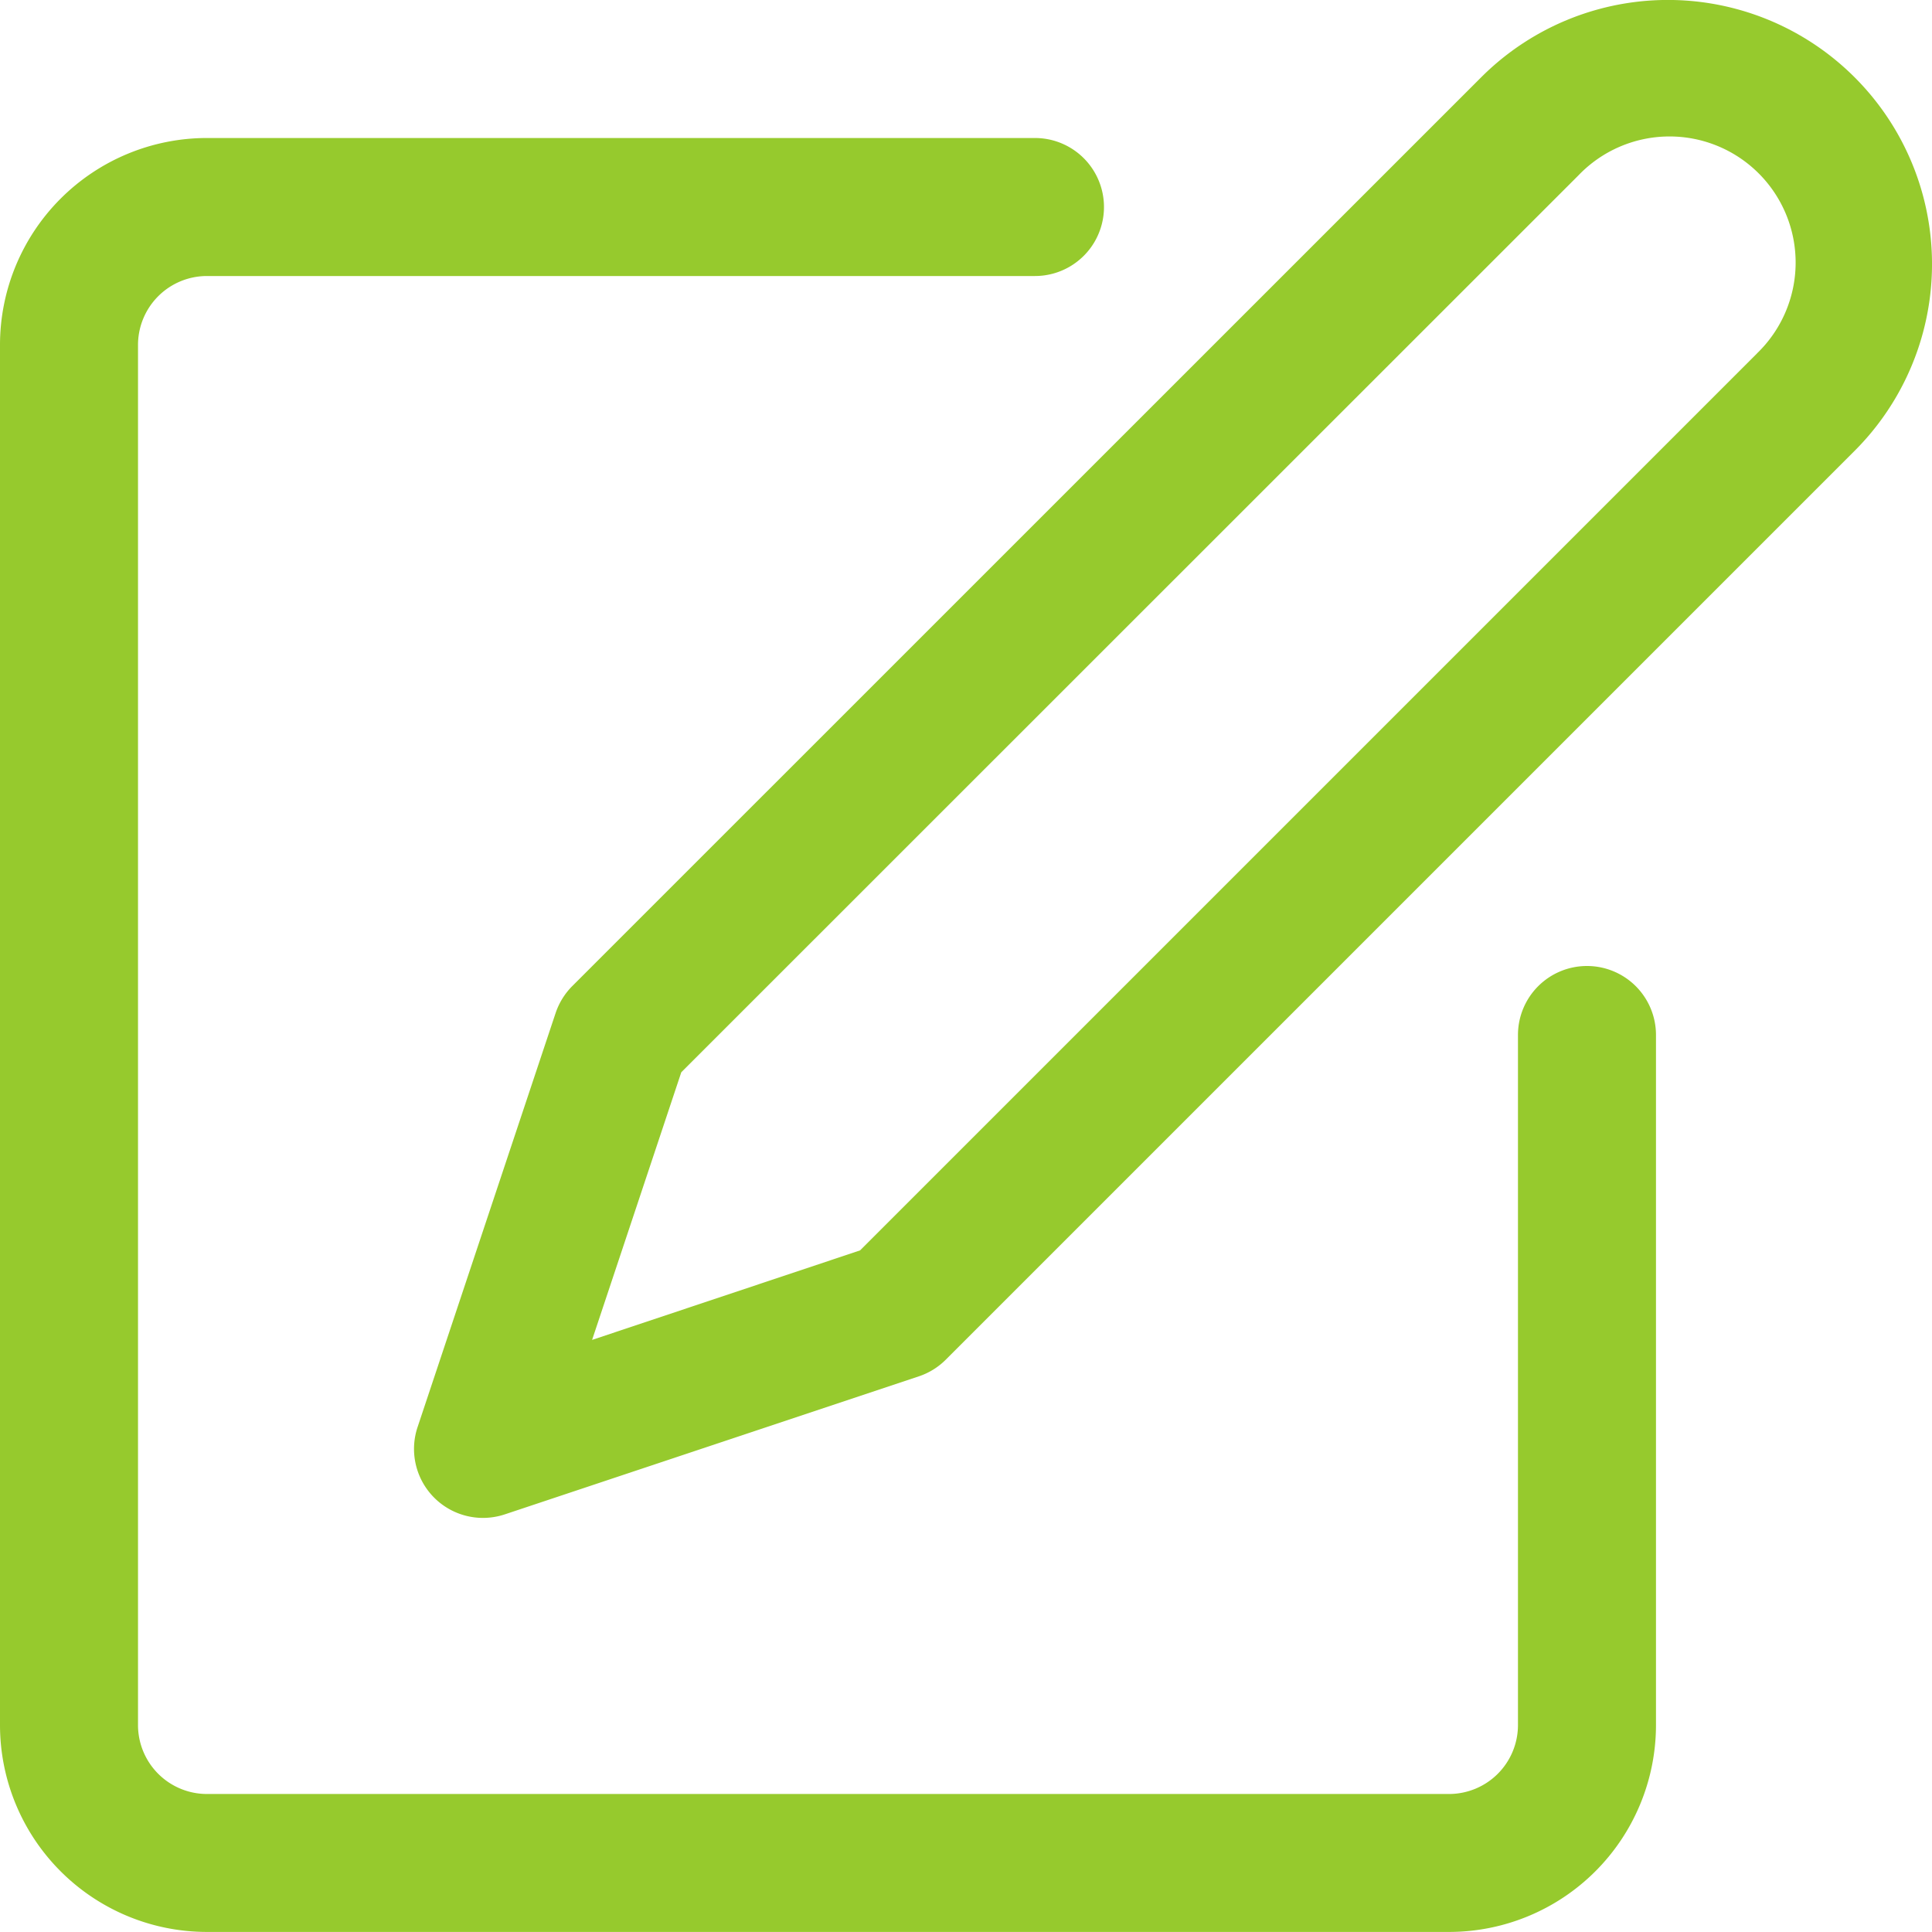
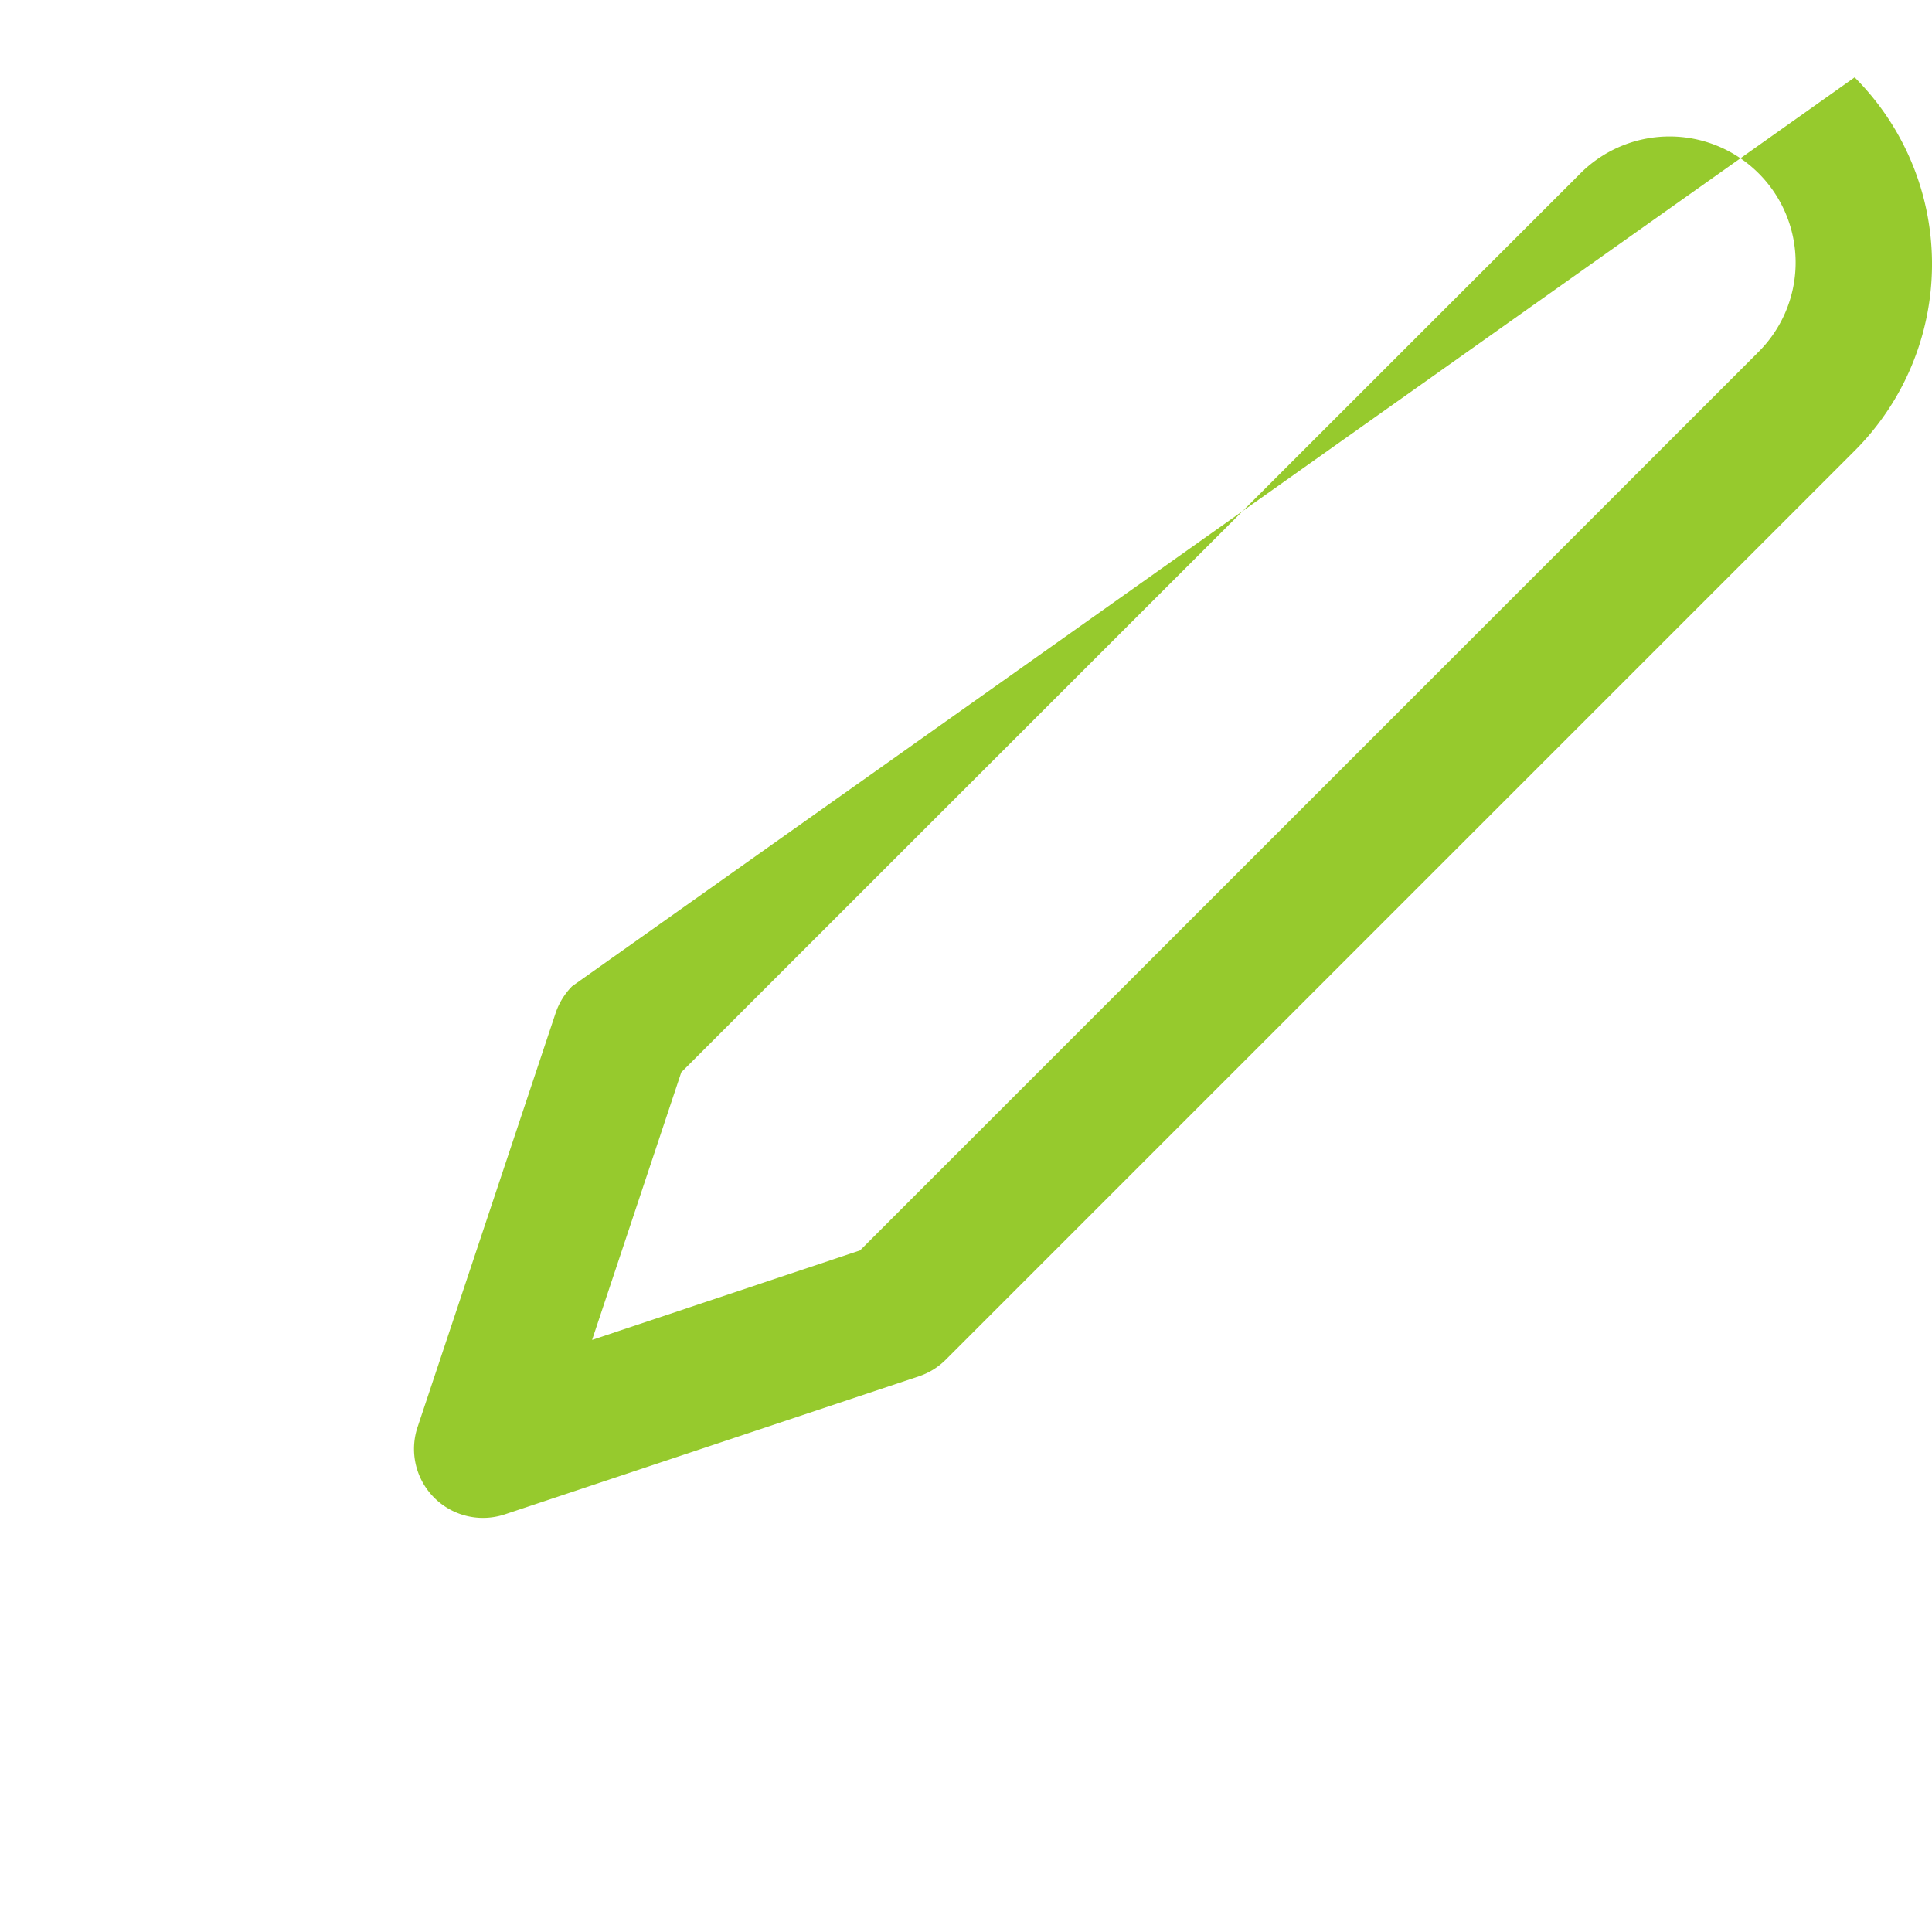
<svg xmlns="http://www.w3.org/2000/svg" id="edit" width="30" height="30" viewBox="0 0 30 30">
  <g id="Group_284" data-name="Group 284" transform="translate(0 2.143)">
    <g id="Group_283" data-name="Group 283">
-       <path id="Path_453" data-name="Path 453" d="M24.642,46.994a1.071,1.071,0,0,0-1.071,1.071V58.779A1.071,1.071,0,0,1,22.5,59.851H3.214a1.071,1.071,0,0,1-1.071-1.071V37.351A1.071,1.071,0,0,1,3.214,36.28H16.071a1.071,1.071,0,1,0,0-2.143H3.214A3.214,3.214,0,0,0,0,37.351V58.779a3.214,3.214,0,0,0,3.214,3.214H22.5a3.214,3.214,0,0,0,3.214-3.214V48.065A1.071,1.071,0,0,0,24.642,46.994Z" transform="translate(0 -34.137)" fill="#96ca2d" />
-     </g>
+       </g>
  </g>
  <g id="Group_286" data-name="Group 286" transform="translate(6.429)">
    <g id="Group_285" data-name="Group 285" transform="translate(0 0)">
-       <path id="Path_454" data-name="Path 454" d="M124.779,1.205a4.1,4.1,0,0,0-5.8,0L104.865,15.317a1.083,1.083,0,0,0-.258.419l-2.143,6.428a1.071,1.071,0,0,0,1.016,1.41,1.088,1.088,0,0,0,.339-.055l6.428-2.143a1.072,1.072,0,0,0,.419-.259L124.778,7.005A4.1,4.1,0,0,0,124.779,1.205Zm-1.515,4.286L109.335,19.42l-4.161,1.39,1.385-4.156L120.492,2.725a1.958,1.958,0,1,1,2.771,2.766Z" transform="translate(-102.409 -0.004)" fill="#96ca2d" />
+       <path id="Path_454" data-name="Path 454" d="M124.779,1.205L104.865,15.317a1.083,1.083,0,0,0-.258.419l-2.143,6.428a1.071,1.071,0,0,0,1.016,1.41,1.088,1.088,0,0,0,.339-.055l6.428-2.143a1.072,1.072,0,0,0,.419-.259L124.778,7.005A4.1,4.1,0,0,0,124.779,1.205Zm-1.515,4.286L109.335,19.42l-4.161,1.39,1.385-4.156L120.492,2.725a1.958,1.958,0,1,1,2.771,2.766Z" transform="translate(-102.409 -0.004)" fill="#96ca2d" />
    </g>
  </g>
</svg>